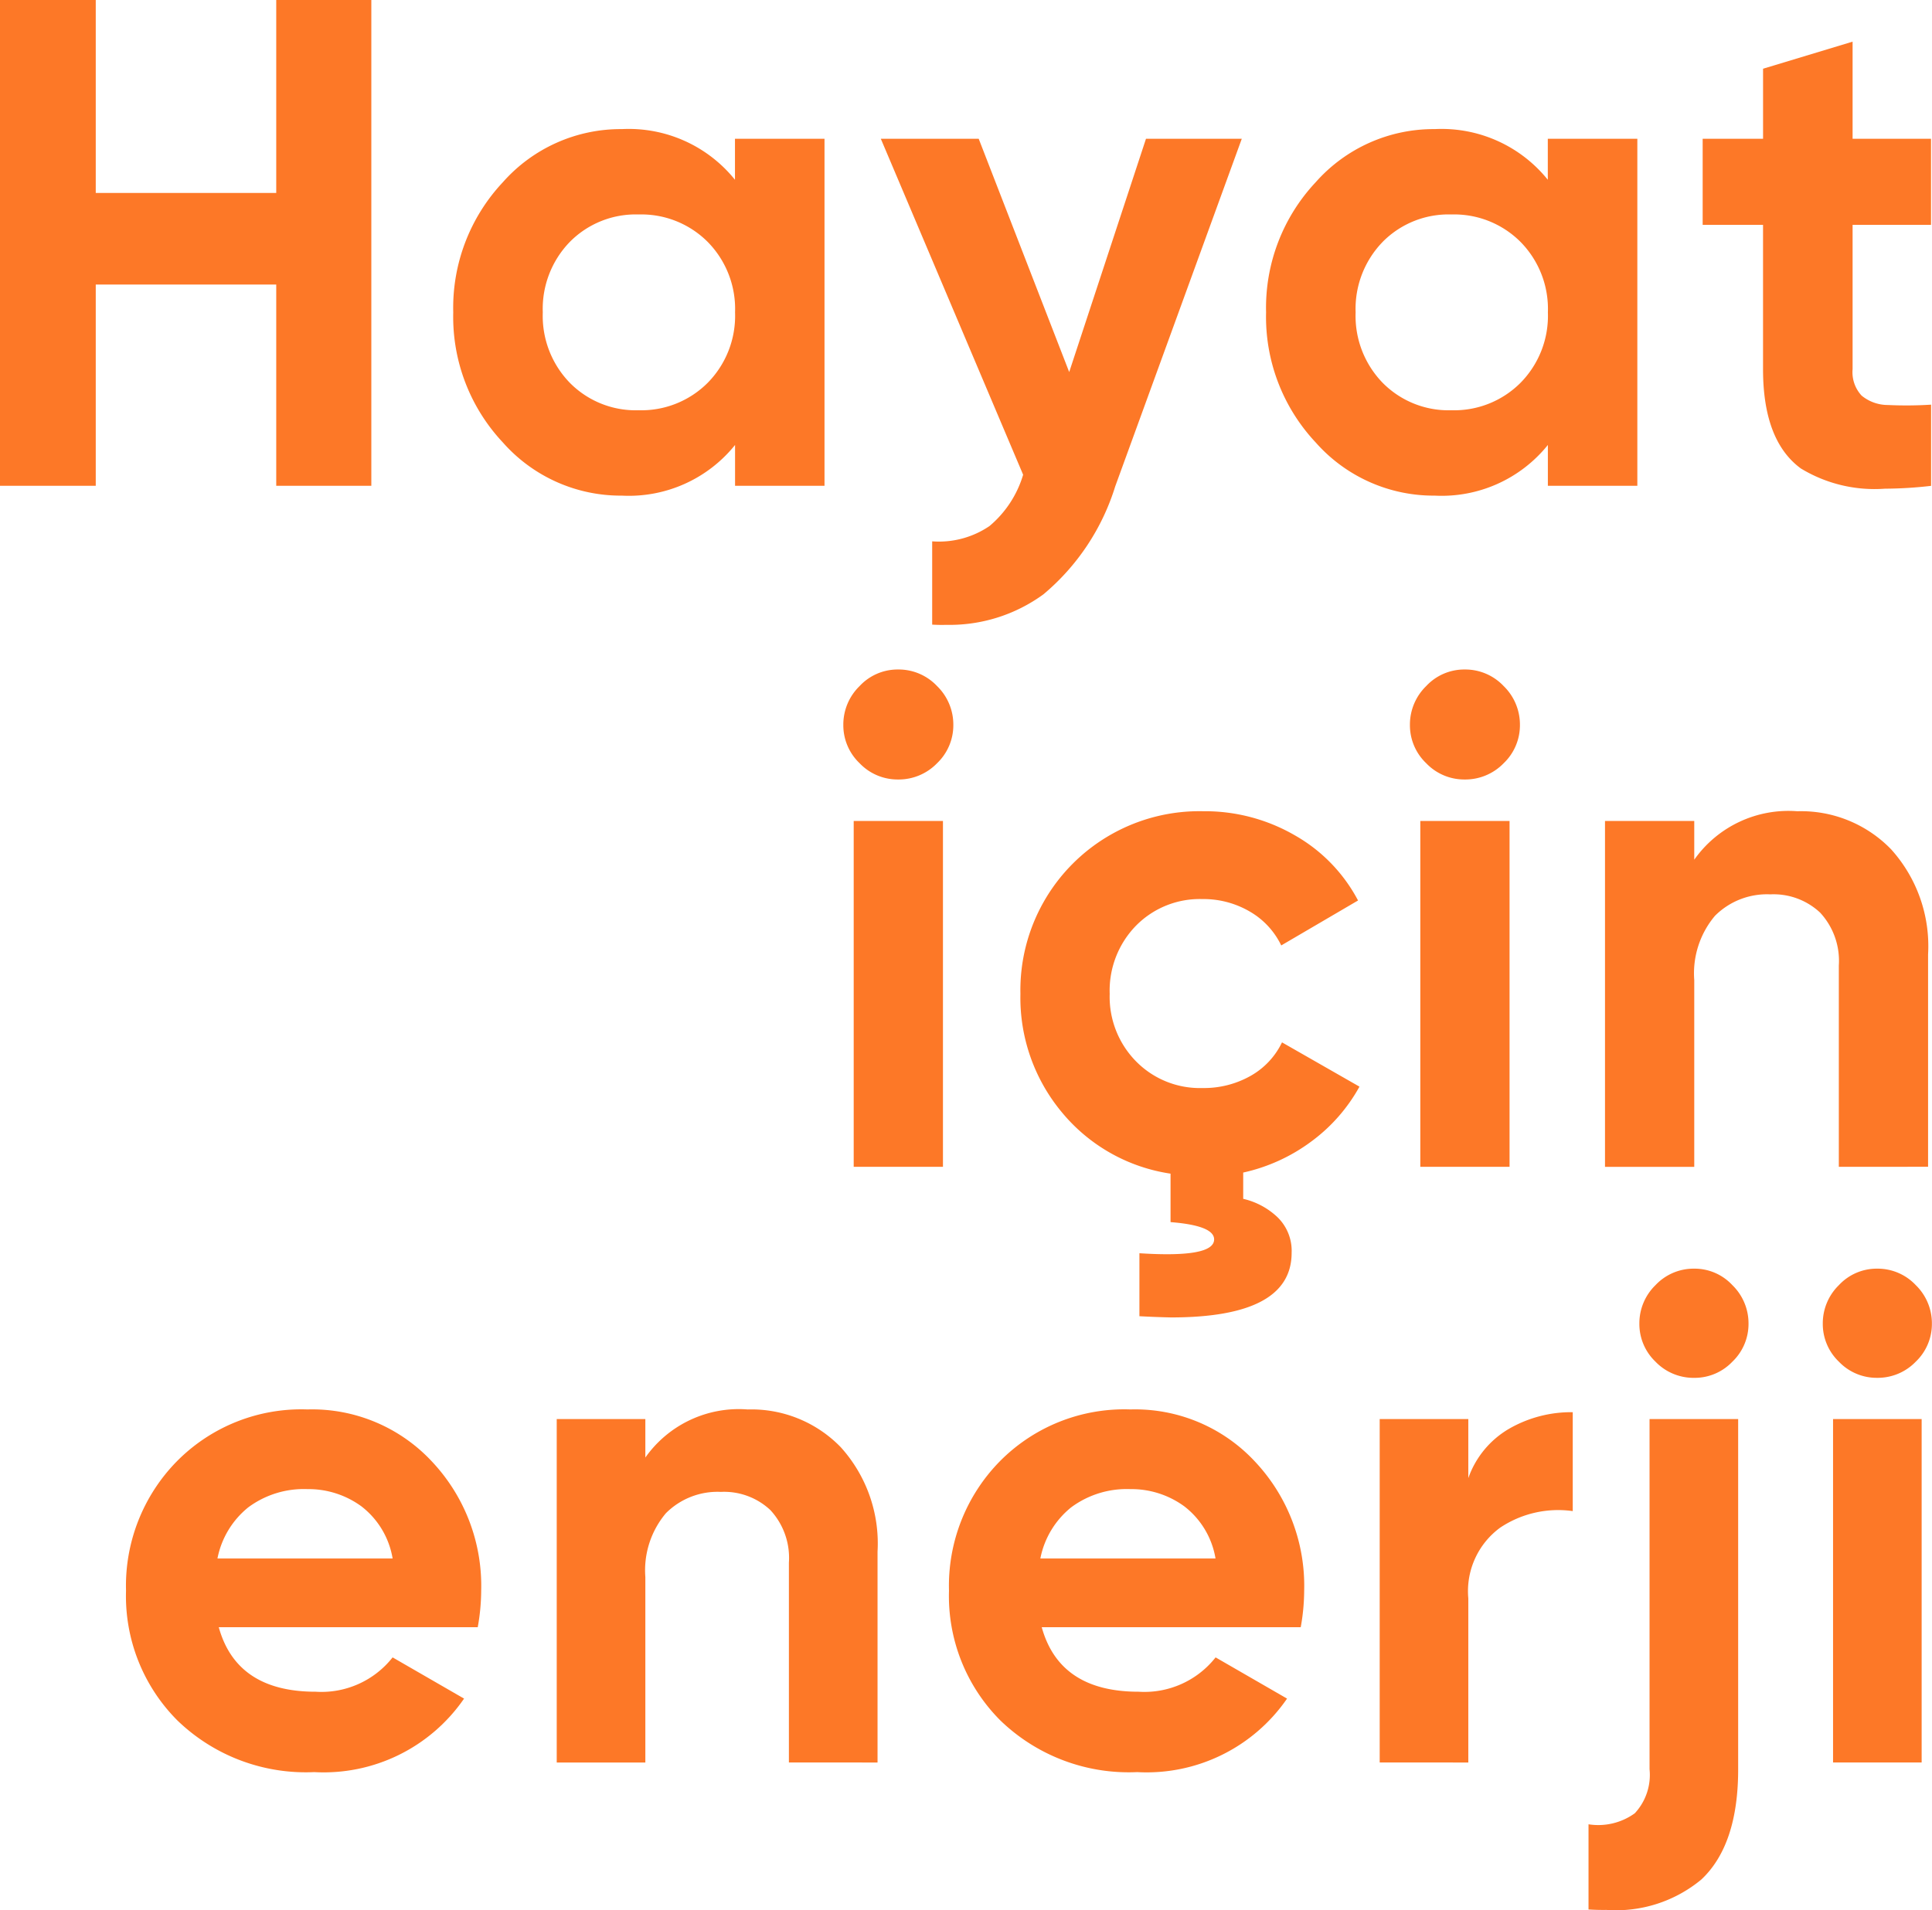
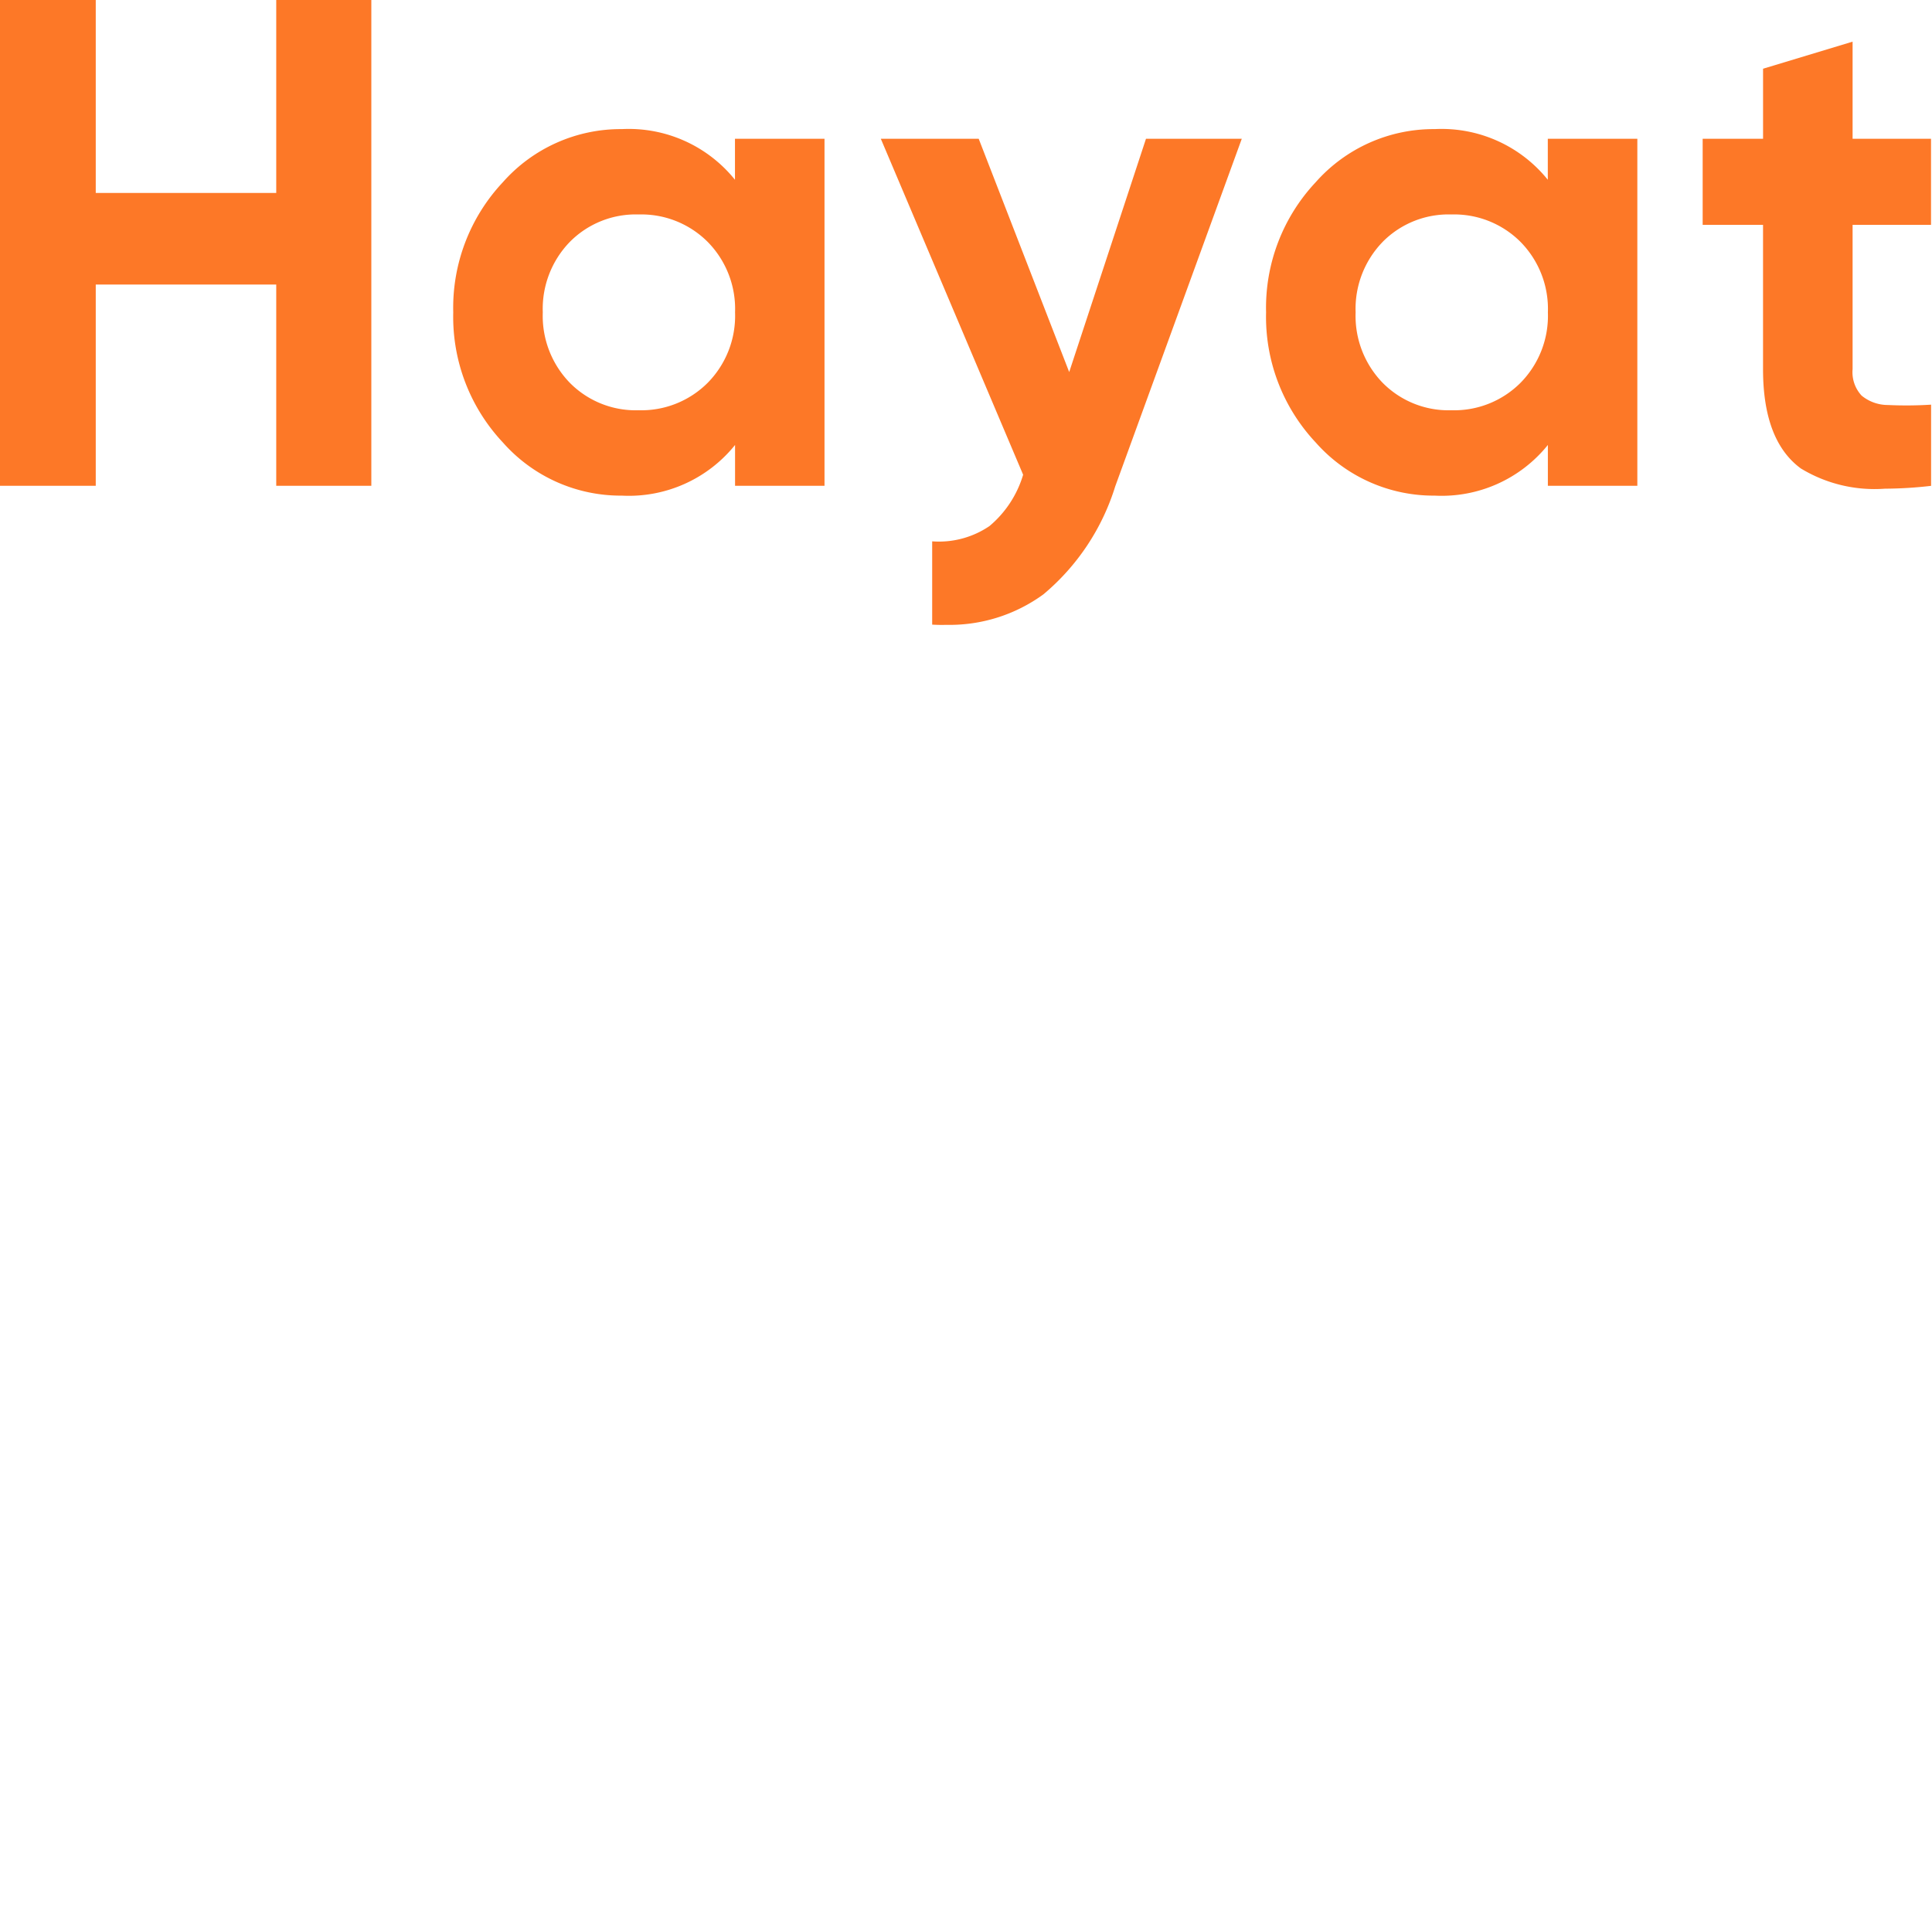
<svg xmlns="http://www.w3.org/2000/svg" width="87.69" height="86.71" viewBox="0 0 87.69 86.71">
  <g id="Group_5630" data-name="Group 5630" transform="translate(-1694.311 -284)">
-     <path id="Intersection_24" data-name="Intersection 24" d="M13.439,29.359V26.5q3.392.219,3.391-.628,0-.629-1.978-.785v-2.2a7.9,7.9,0,0,1-4.914-2.763,8.123,8.123,0,0,1-1.9-5.4,8.126,8.126,0,0,1,8.29-8.29,8.145,8.145,0,0,1,4.176,1.1,7.318,7.318,0,0,1,2.858,2.952l-3.486,2.041a3.552,3.552,0,0,0-1.428-1.539,4.156,4.156,0,0,0-2.151-.566,4.059,4.059,0,0,0-3.014,1.209,4.218,4.218,0,0,0-1.193,3.093,4.178,4.178,0,0,0,1.193,3.062A4.06,4.06,0,0,0,16.3,19a4.3,4.3,0,0,0,2.182-.55,3.461,3.461,0,0,0,1.429-1.523l3.516,2.01a7.713,7.713,0,0,1-2.2,2.5,8.079,8.079,0,0,1-3.077,1.4v1.193a3.354,3.354,0,0,1,1.554.832,2.129,2.129,0,0,1,.644,1.618q0,2.934-5.473,2.934Q14.2,29.4,13.439,29.359Zm12.749-6.783V6.876h4.051v15.7Zm-25.717,0V6.876H4.522v15.7Zm44.713,0V13.439a3.219,3.219,0,0,0-.847-2.4,3.089,3.089,0,0,0-2.26-.831,3.336,3.336,0,0,0-2.513.972,4.051,4.051,0,0,0-.942,2.92v8.478H34.571V6.876h4.051V8.635a5.23,5.23,0,0,1,4.679-2.2,5.687,5.687,0,0,1,4.255,1.727,6.558,6.558,0,0,1,1.679,4.773v9.64ZM26.455,4.254a2.381,2.381,0,0,1-.738-1.743A2.436,2.436,0,0,1,26.455.753,2.358,2.358,0,0,1,28.17,0h.056a2.392,2.392,0,0,1,1.746.753,2.438,2.438,0,0,1,.738,1.759,2.384,2.384,0,0,1-.738,1.743,2.421,2.421,0,0,1-1.774.738A2.384,2.384,0,0,1,26.455,4.254Zm-25.717,0A2.381,2.381,0,0,1,0,2.512,2.435,2.435,0,0,1,.738.753,2.357,2.357,0,0,1,2.453,0h.056A2.393,2.393,0,0,1,4.255.753a2.439,2.439,0,0,1,.738,1.759,2.384,2.384,0,0,1-.738,1.743,2.421,2.421,0,0,1-1.774.738A2.383,2.383,0,0,1,.738,4.254Z" transform="translate(1732.588 314.393)" fill="#FD7827" />
    <path id="Intersection_26" data-name="Intersection 26" d="M42.788,28.37q-.235,0-.478-.014V24.575a4.079,4.079,0,0,0,2.6-.693,4.838,4.838,0,0,0,1.528-2.331L39.979,6.3h4.443L48.529,16.89,52.014,6.3h4.348L50.618,22.08a10.4,10.4,0,0,1-3.258,4.9,7.23,7.23,0,0,1-4.419,1.386Zm16.929-8.284a8.328,8.328,0,0,1-2.252-5.907,8.327,8.327,0,0,1,2.252-5.907,7.139,7.139,0,0,1,5.4-2.411,6.186,6.186,0,0,1,5.135,2.3V6.3h4.064V22.054H70.255V20.2a6.185,6.185,0,0,1-5.135,2.3A7.139,7.139,0,0,1,59.717,20.086Zm3.041-9.106a4.361,4.361,0,0,0-1.229,3.2,4.358,4.358,0,0,0,1.229,3.2,4.2,4.2,0,0,0,3.119,1.244,4.251,4.251,0,0,0,3.135-1.244,4.33,4.33,0,0,0,1.244-3.2,4.332,4.332,0,0,0-1.244-3.2,4.254,4.254,0,0,0-3.135-1.244A4.2,4.2,0,0,0,62.757,10.98ZM22.824,20.086a8.328,8.328,0,0,1-2.252-5.907,8.327,8.327,0,0,1,2.252-5.907,7.139,7.139,0,0,1,5.4-2.411,6.186,6.186,0,0,1,5.135,2.3V6.3h4.064V22.054H33.363V20.2a6.185,6.185,0,0,1-5.135,2.3A7.138,7.138,0,0,1,22.824,20.086Zm3.041-9.106a4.36,4.36,0,0,0-1.229,3.2,4.358,4.358,0,0,0,1.229,3.2,4.2,4.2,0,0,0,3.119,1.244,4.252,4.252,0,0,0,3.135-1.244,4.33,4.33,0,0,0,1.244-3.2,4.332,4.332,0,0,0-1.244-3.2,4.254,4.254,0,0,0-3.135-1.244A4.2,4.2,0,0,0,25.865,10.98ZM81.738,21.267q-1.717-1.259-1.717-4.505V10.208H77.281V6.3h2.741V3.12l4.064-1.229V6.3h3.56v3.907h-3.56v6.553a1.558,1.558,0,0,0,.41,1.2,1.878,1.878,0,0,0,1.2.426,17.525,17.525,0,0,0,1.953-.016v3.686a18.869,18.869,0,0,1-2.1.129A6.436,6.436,0,0,1,81.738,21.267Zm-69.2.787V12.918H4.346v9.136H0V0H4.346V8.76h8.192V0h4.316V22.054Z" transform="translate(1694.311 284)" fill="#FD7827" />
-     <path id="Intersection_25" data-name="Intersection 25" d="M66.38,29.091V25.224a2.833,2.833,0,0,0,2.1-.5,2.556,2.556,0,0,0,.67-2V6.828h4.022v15.9q0,3.429-1.668,5a6.065,6.065,0,0,1-4.316,1.383Q66.8,29.117,66.38,29.091ZM39.691,20.516a7.989,7.989,0,0,1-2.338-5.893,8.062,8.062,0,0,1,2.307-5.877,7.935,7.935,0,0,1,5.925-2.355,7.431,7.431,0,0,1,5.659,2.37,8.229,8.229,0,0,1,2.23,5.862,9.437,9.437,0,0,1-.156,1.653H41.562q.81,2.931,4.4,2.93a4.11,4.11,0,0,0,3.492-1.559l3.243,1.871a7.732,7.732,0,0,1-6.8,3.337A8.387,8.387,0,0,1,39.691,20.516ZM42.9,10.835a3.948,3.948,0,0,0-1.4,2.322H49.45a3.77,3.77,0,0,0-1.419-2.369,4.071,4.071,0,0,0-2.448-.78A4.23,4.23,0,0,0,42.9,10.835ZM2.338,20.516A7.989,7.989,0,0,1,0,14.623,8.061,8.061,0,0,1,2.307,8.746,7.935,7.935,0,0,1,8.231,6.391a7.431,7.431,0,0,1,5.659,2.37,8.23,8.23,0,0,1,2.23,5.862,9.45,9.45,0,0,1-.156,1.653H4.209q.81,2.931,4.4,2.93A4.11,4.11,0,0,0,12.1,17.647l3.243,1.871a7.732,7.732,0,0,1-6.8,3.337A8.387,8.387,0,0,1,2.338,20.516ZM5.55,10.835a3.949,3.949,0,0,0-1.4,2.322H12.1a3.769,3.769,0,0,0-1.419-2.369,4.07,4.07,0,0,0-2.448-.78A4.228,4.228,0,0,0,5.55,10.835ZM77.479,22.418V6.828H81.5v15.59Zm-20.577,0V6.828h4.022V9.509A4.2,4.2,0,0,1,62.78,7.265a5.65,5.65,0,0,1,2.884-.749v4.49a4.741,4.741,0,0,0-3.29.749,3.573,3.573,0,0,0-1.45,3.212v7.452Zm-26.815,0V13.344a3.194,3.194,0,0,0-.842-2.385A3.067,3.067,0,0,0,27,10.134a3.311,3.311,0,0,0-2.494.966,4.022,4.022,0,0,0-.935,2.9v8.419H19.549V6.828h4.022V8.575a5.191,5.191,0,0,1,4.646-2.183,5.645,5.645,0,0,1,4.225,1.715,6.514,6.514,0,0,1,1.668,4.74v9.572ZM77.745,4.224a2.367,2.367,0,0,1-.732-1.73A2.421,2.421,0,0,1,77.745.747,2.344,2.344,0,0,1,79.448,0H79.5a2.374,2.374,0,0,1,1.733.747,2.422,2.422,0,0,1,.732,1.683v.126a2.366,2.366,0,0,1-.732,1.667,2.4,2.4,0,0,1-1.761.733A2.37,2.37,0,0,1,77.745,4.224Zm-8.324,0a2.365,2.365,0,0,1-.733-1.73A2.416,2.416,0,0,1,69.42.748,2.372,2.372,0,0,1,71.154,0h.055a2.339,2.339,0,0,1,1.7.748,2.419,2.419,0,0,1,.733,1.746,2.368,2.368,0,0,1-.733,1.73,2.364,2.364,0,0,1-1.73.733A2.4,2.4,0,0,1,69.42,4.224Z" transform="translate(1700.031 341.593)" fill="#FD7827" />
  </g>
</svg>